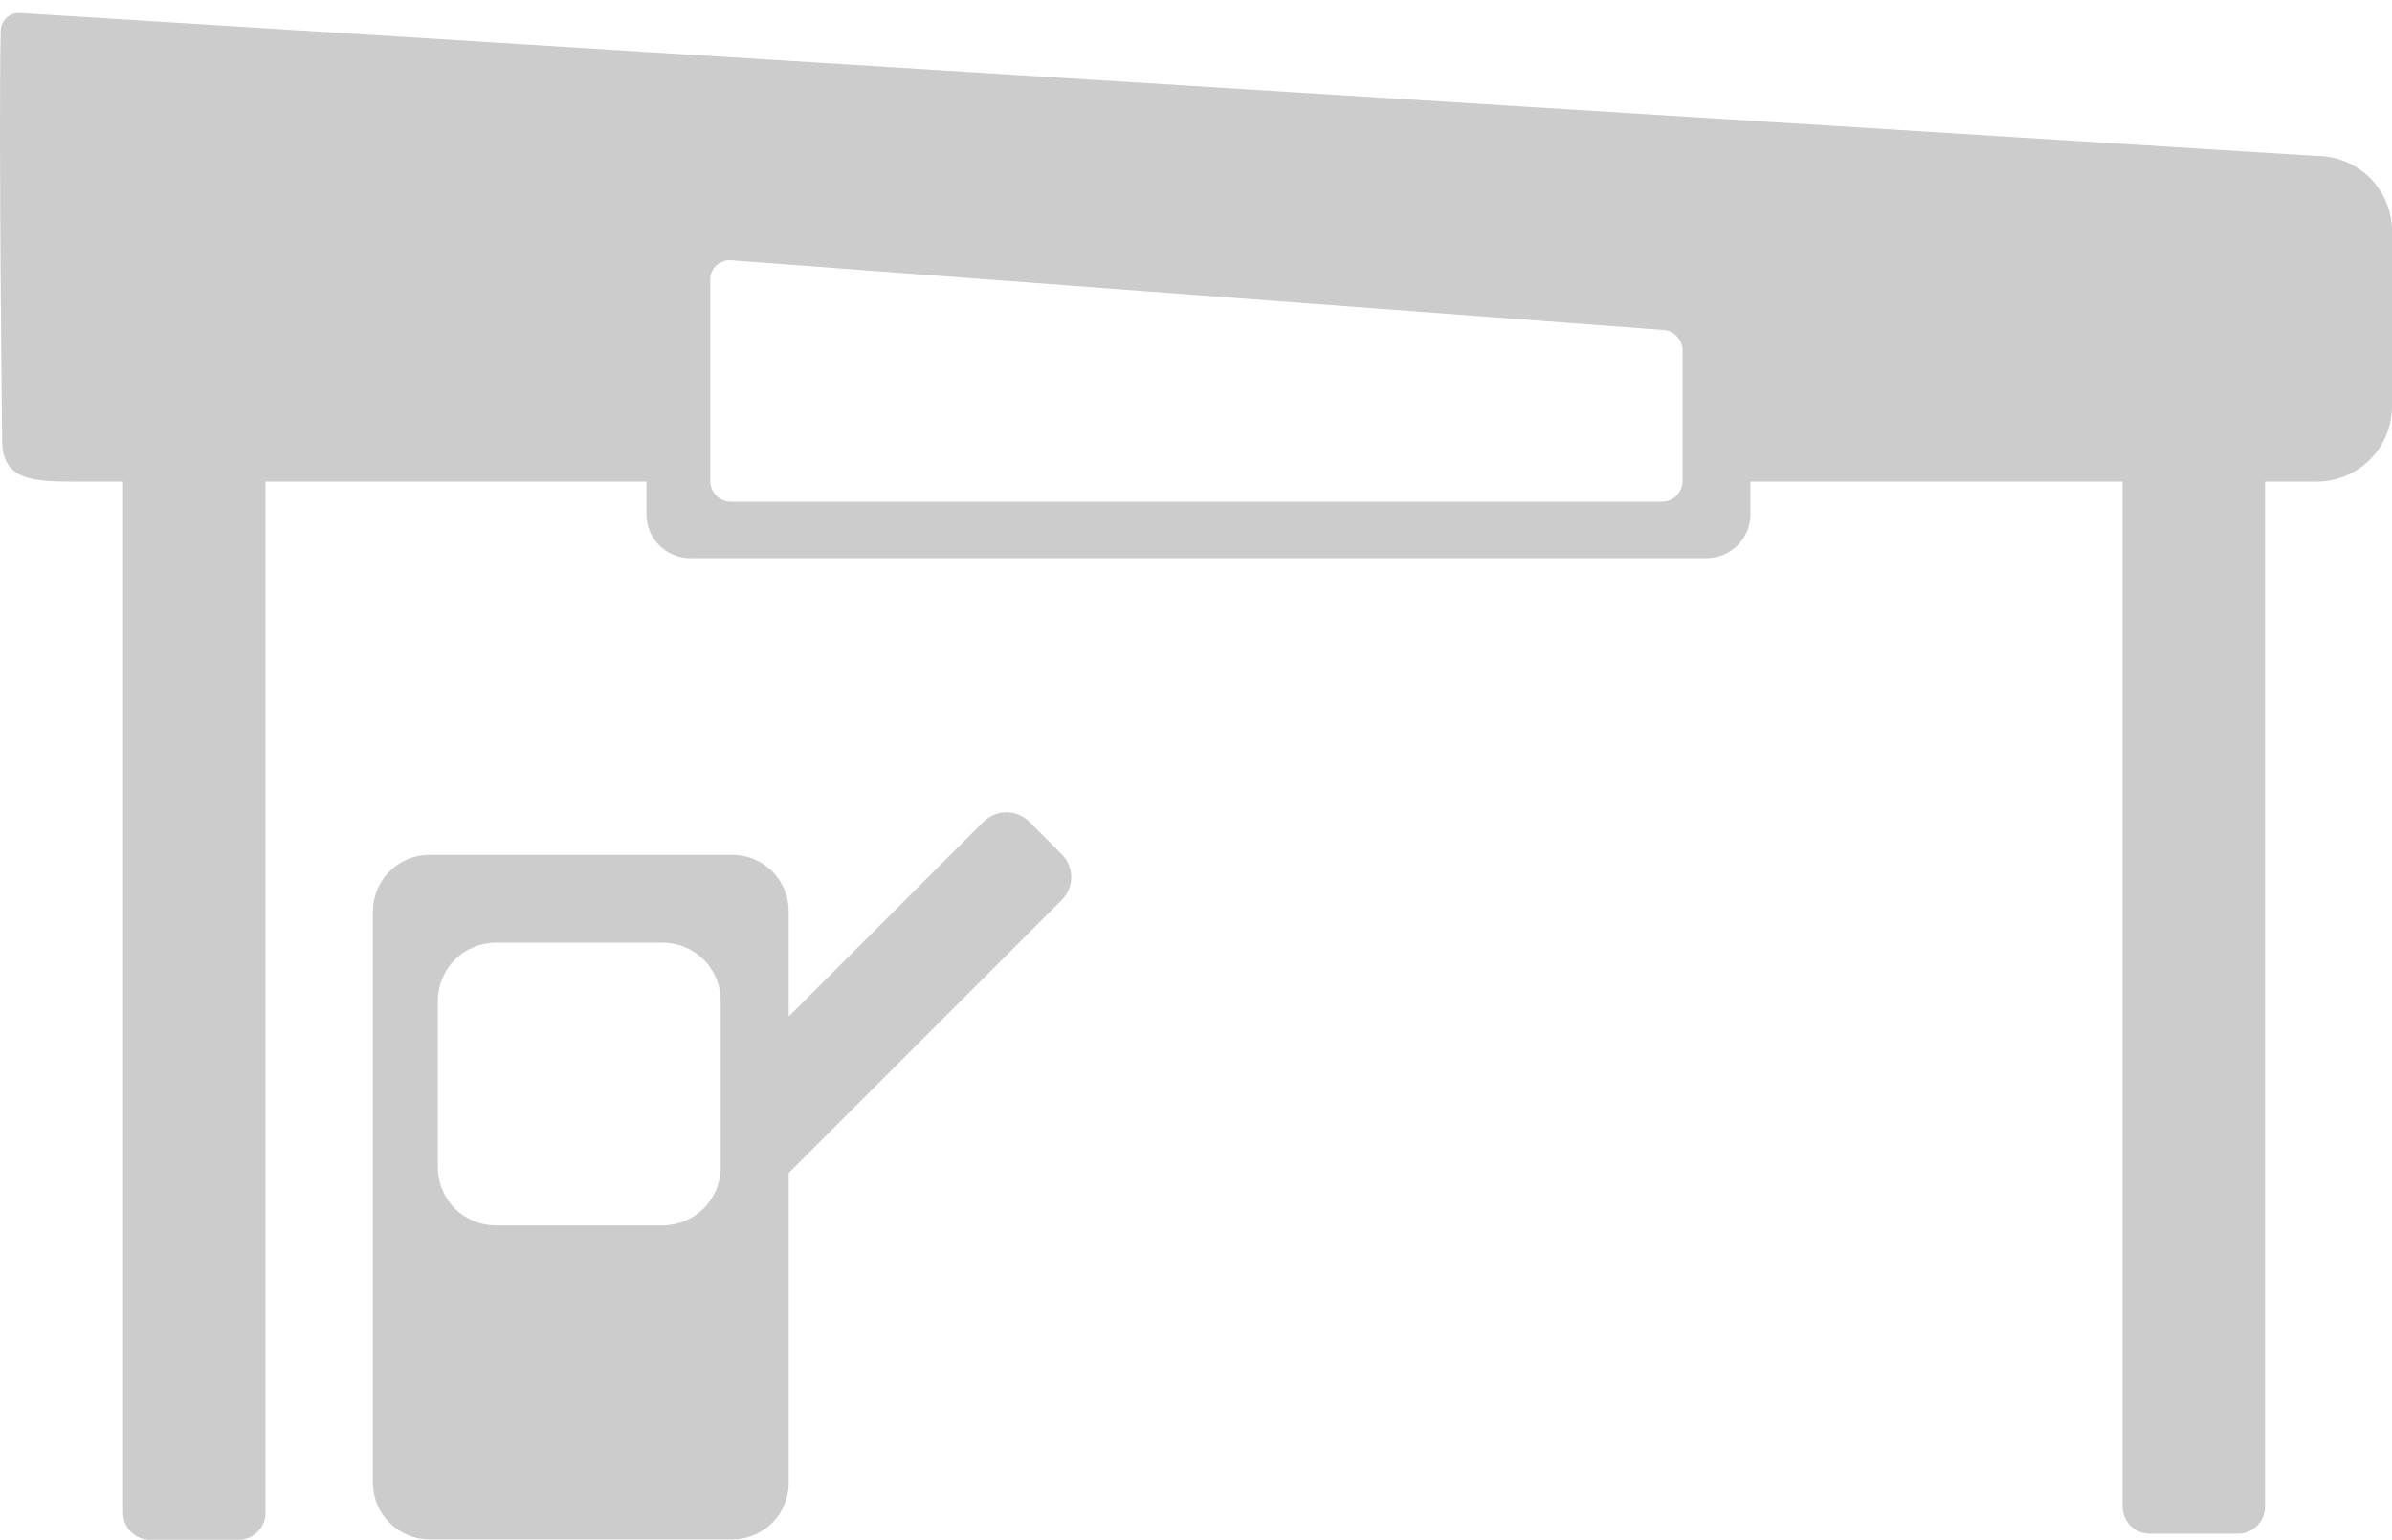
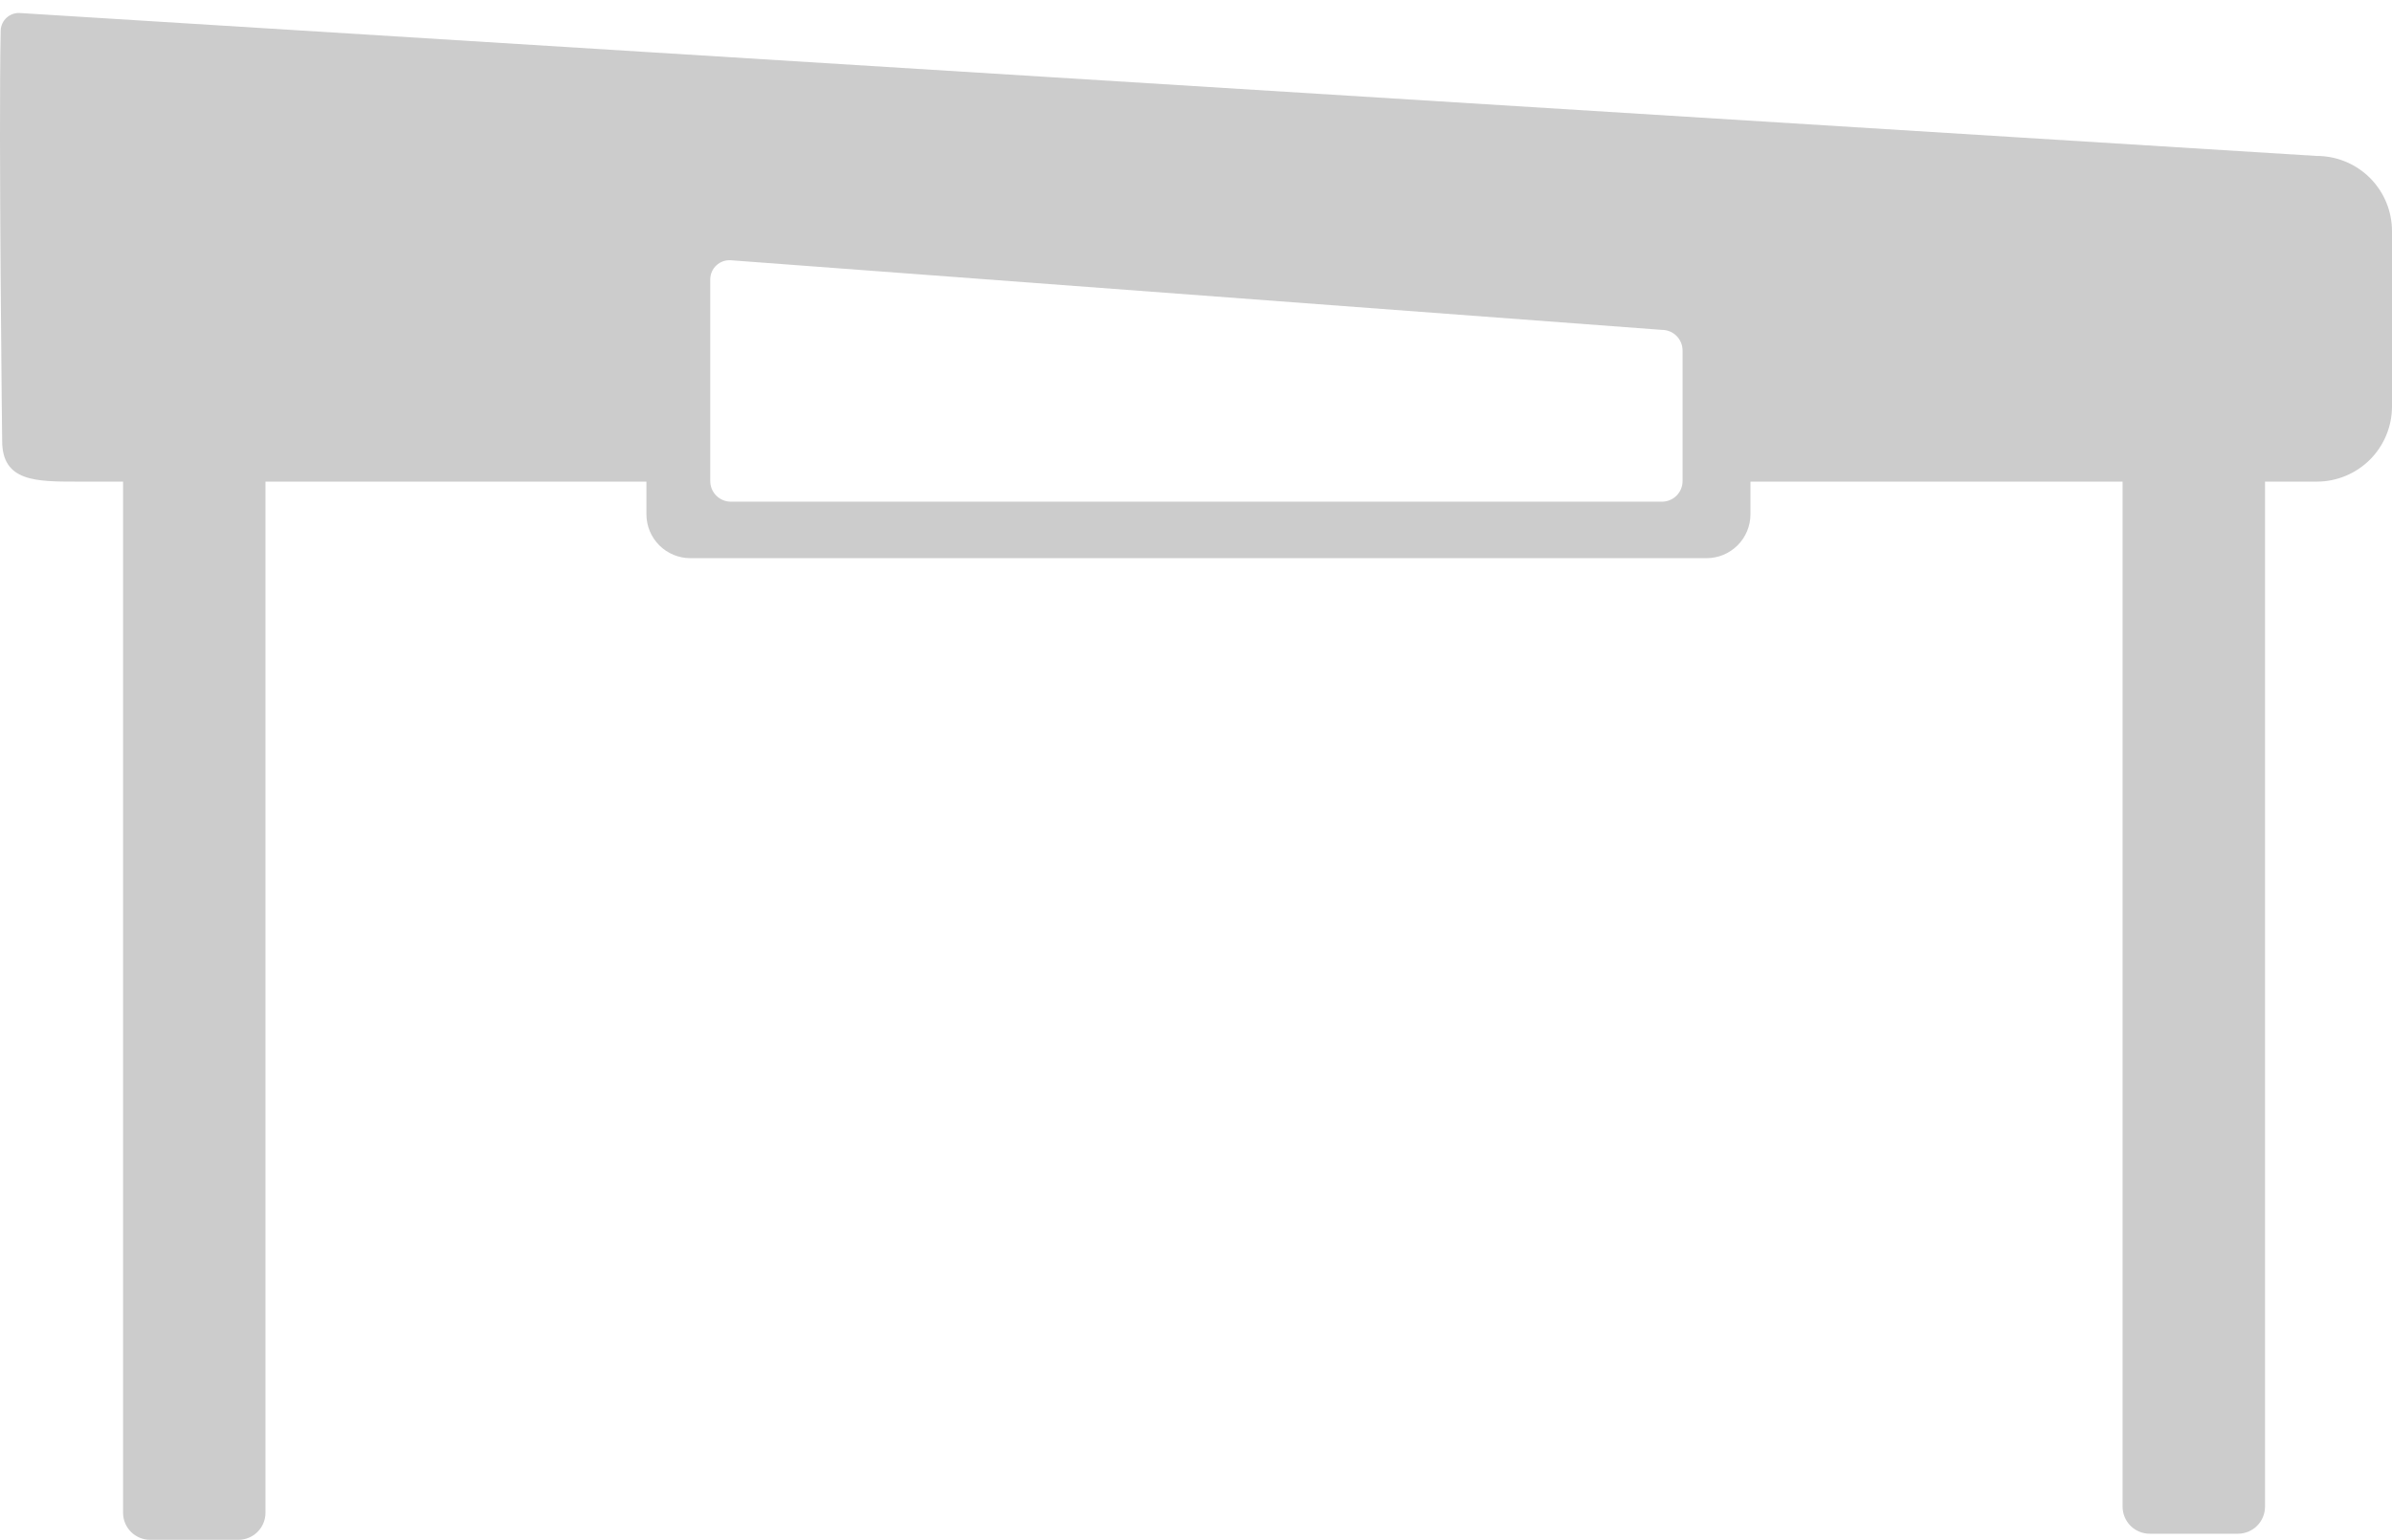
<svg xmlns="http://www.w3.org/2000/svg" width="163" height="105" viewBox="0 0 163 105" fill="none">
-   <path d="M72.353 58.233L70.137 56.008C69.722 55.599 69.163 55.369 68.581 55.369C67.999 55.369 67.44 55.599 67.025 56.008L53.746 69.287V62.111C53.746 61.094 53.342 60.119 52.624 59.398C51.905 58.678 50.931 58.272 49.913 58.27H29.256C28.238 58.272 27.262 58.678 26.542 59.398C25.822 60.118 25.416 61.093 25.414 62.111V101.091C25.416 102.109 25.822 103.084 26.542 103.804C27.262 104.524 28.238 104.93 29.256 104.932H49.913C50.931 104.93 51.905 104.524 52.624 103.804C53.342 103.084 53.746 102.108 53.746 101.091V79.953L72.353 61.345C72.558 61.141 72.72 60.898 72.831 60.631C72.942 60.364 72.999 60.078 72.999 59.789C72.999 59.5 72.942 59.214 72.831 58.947C72.72 58.68 72.558 58.437 72.353 58.233V58.233ZM49.11 79.574C49.11 80.623 48.694 81.628 47.952 82.369C47.211 83.11 46.206 83.526 45.157 83.526H33.79C33.27 83.528 32.756 83.426 32.276 83.228C31.796 83.03 31.36 82.739 30.992 82.372C30.625 82.004 30.334 81.568 30.136 81.088C29.938 80.608 29.836 80.094 29.837 79.574V68.206C29.837 67.158 30.254 66.153 30.995 65.412C31.736 64.671 32.742 64.254 33.79 64.254H45.157C46.206 64.254 47.211 64.671 47.952 65.412C48.694 66.153 49.11 67.158 49.11 68.206V79.574Z" fill="#CCCCCC" />
  <path d="M157.847 10.629L1.349 0.887C1.186 0.878 1.022 0.902 0.868 0.956C0.714 1.011 0.572 1.096 0.451 1.206C0.33 1.316 0.232 1.449 0.163 1.597C0.093 1.745 0.054 1.905 0.047 2.069C-0.101 9.013 0.148 30.059 0.148 30.059C0.148 32.829 2.448 32.829 5.255 32.829H8.386V103.113C8.386 103.603 8.58 104.073 8.927 104.419C9.273 104.765 9.743 104.96 10.232 104.96H16.244C16.734 104.96 17.204 104.765 17.55 104.419C17.897 104.073 18.091 103.603 18.091 103.113V32.829H44.05V35.064C44.052 35.854 44.367 36.612 44.926 37.17C45.485 37.729 46.242 38.044 47.032 38.047H116.291C117.083 38.047 117.843 37.733 118.404 37.174C118.965 36.614 119.281 35.856 119.283 35.064V32.829H144.642V102.698C144.642 103.187 144.836 103.657 145.183 104.004C145.529 104.35 145.999 104.544 146.489 104.544H152.5C152.99 104.544 153.46 104.35 153.806 104.004C154.153 103.657 154.347 103.187 154.347 102.698V32.829H157.893C159.246 32.824 160.542 32.285 161.499 31.328C162.455 30.372 162.995 29.075 163 27.722V15.773C163.002 15.096 162.871 14.425 162.613 13.8C162.354 13.174 161.975 12.605 161.496 12.127C161.016 11.649 160.447 11.27 159.821 11.013C159.195 10.756 158.524 10.626 157.847 10.629V10.629ZM114.657 32.792C114.657 33.164 114.509 33.521 114.246 33.785C113.983 34.048 113.626 34.196 113.253 34.196H49.803C49.43 34.196 49.073 34.048 48.81 33.785C48.547 33.521 48.399 33.164 48.399 32.792V19.033C48.401 18.854 48.44 18.677 48.512 18.514C48.585 18.351 48.69 18.204 48.822 18.083C48.953 17.962 49.108 17.869 49.277 17.81C49.445 17.751 49.624 17.727 49.803 17.74L113.253 22.486C113.626 22.486 113.983 22.634 114.246 22.898C114.509 23.161 114.657 23.518 114.657 23.89V32.792Z" fill="#CCCCCC" />
</svg>